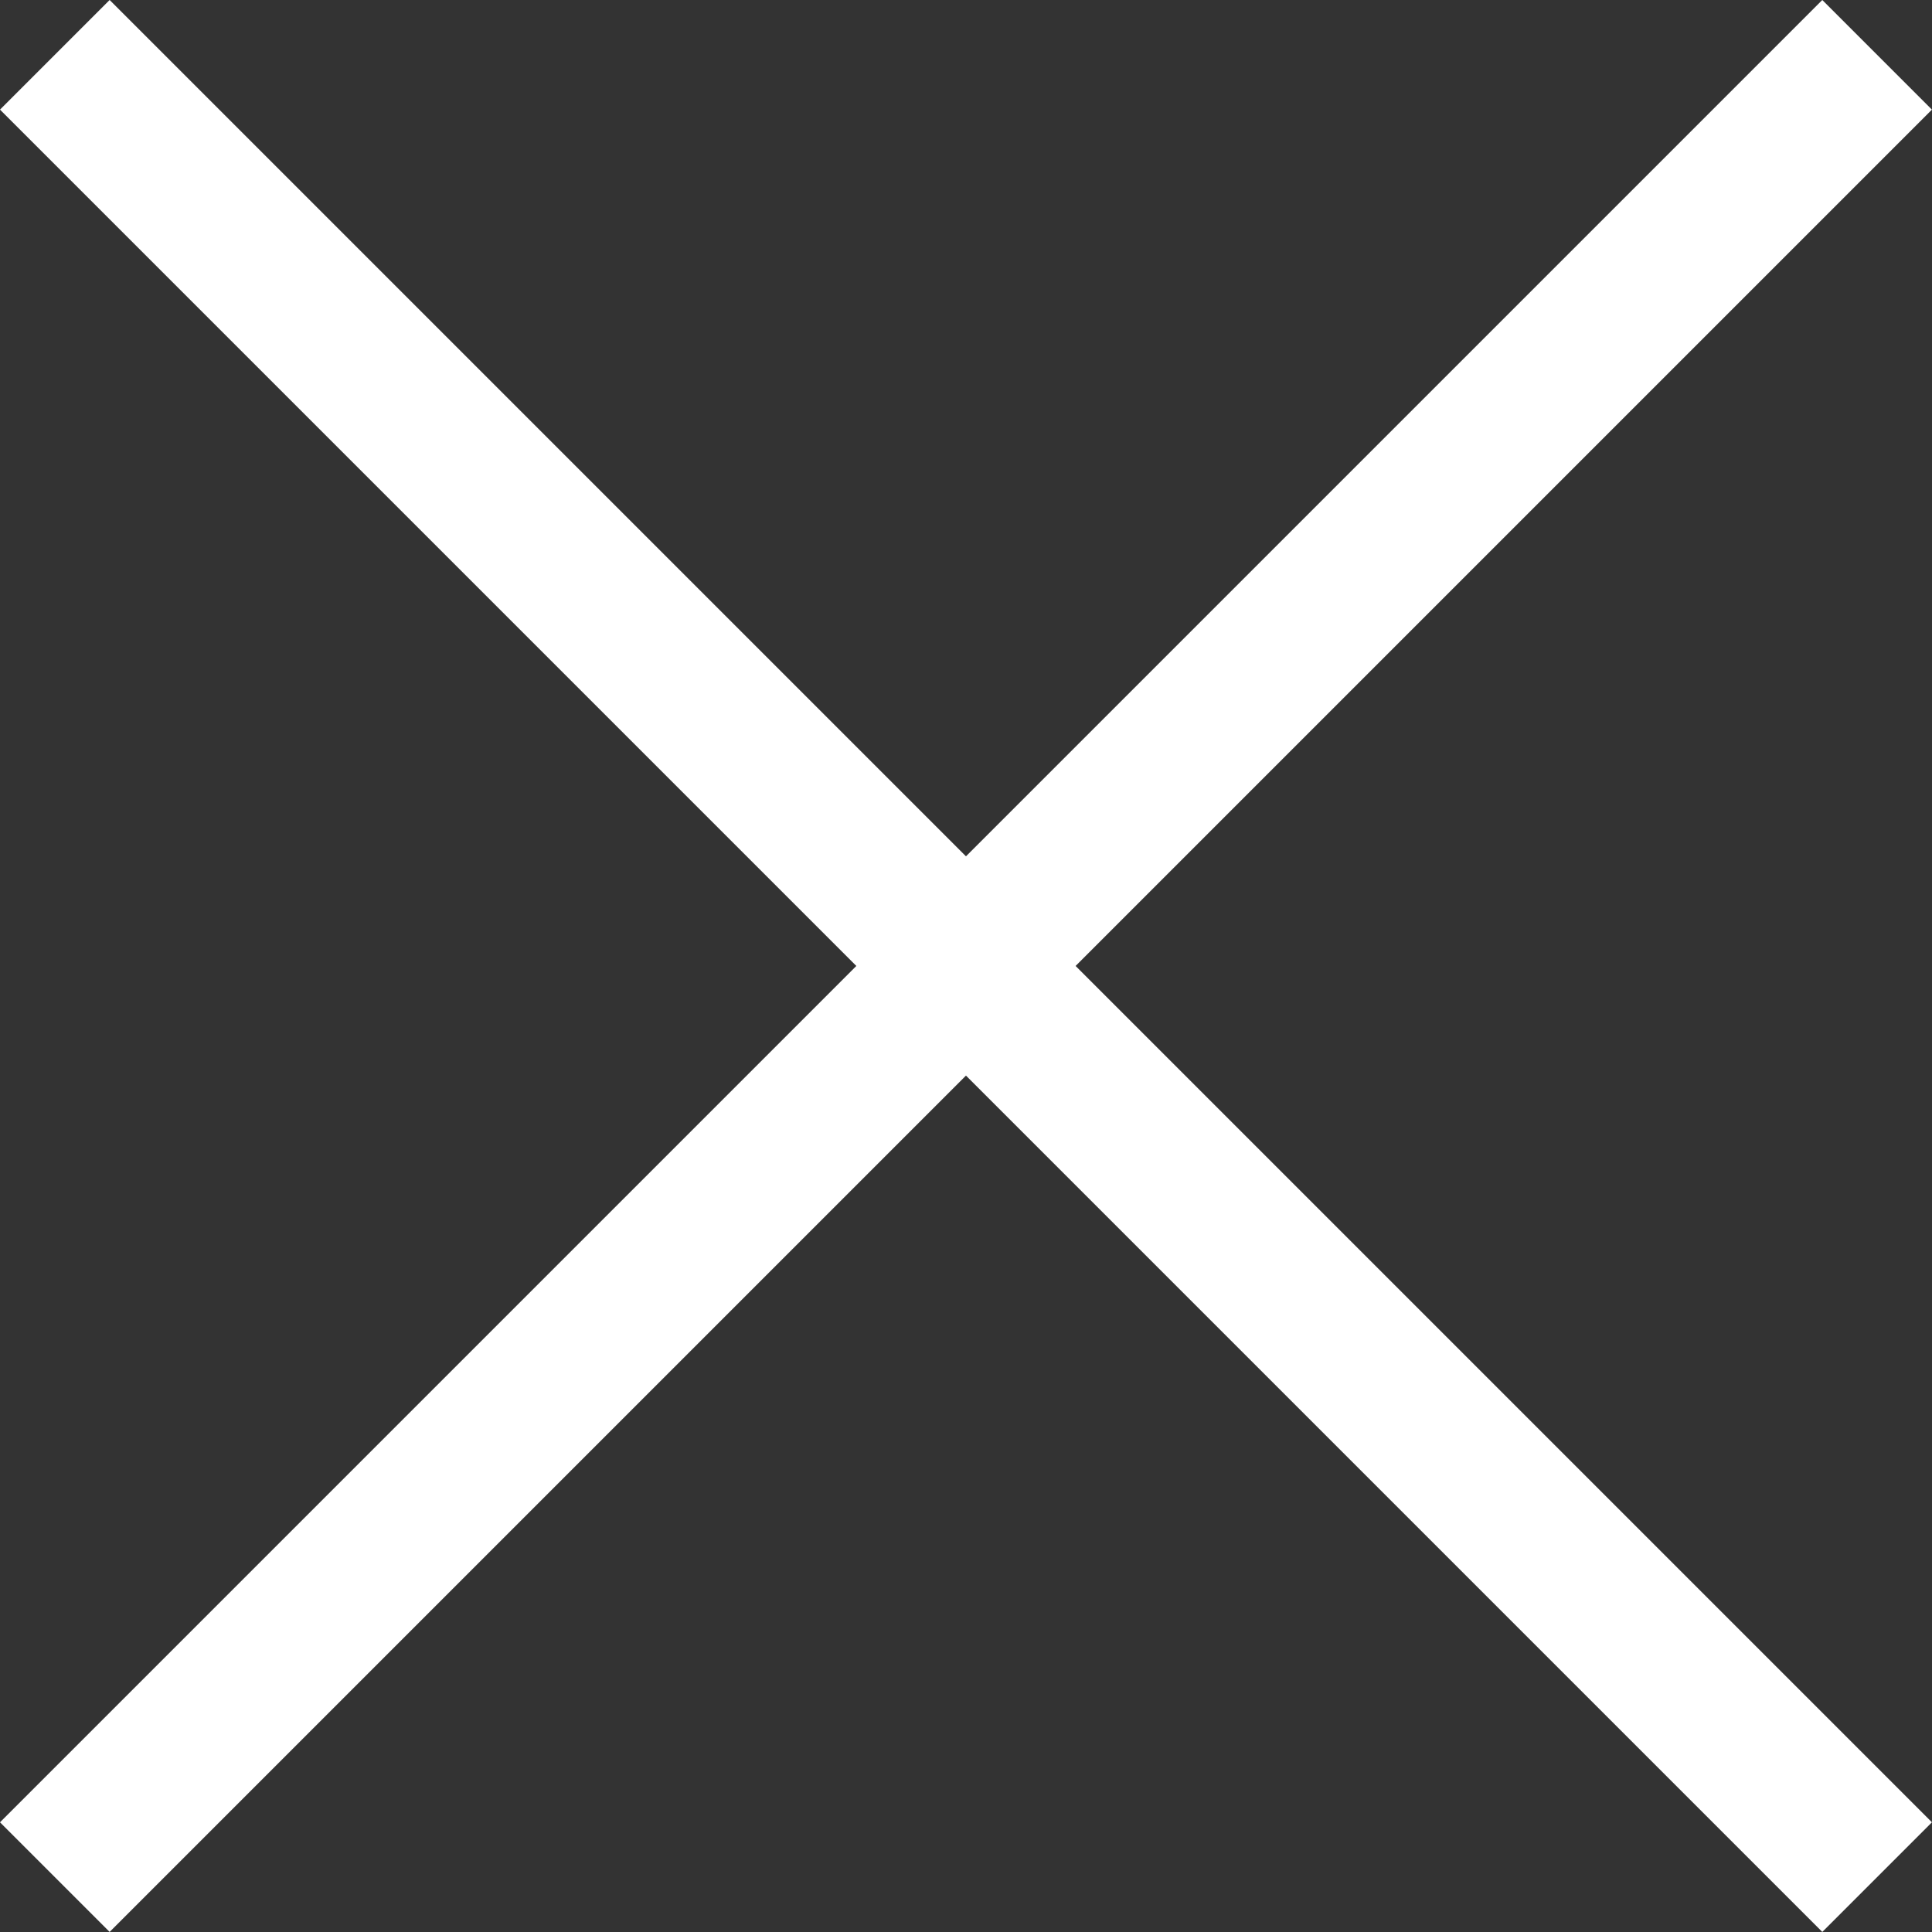
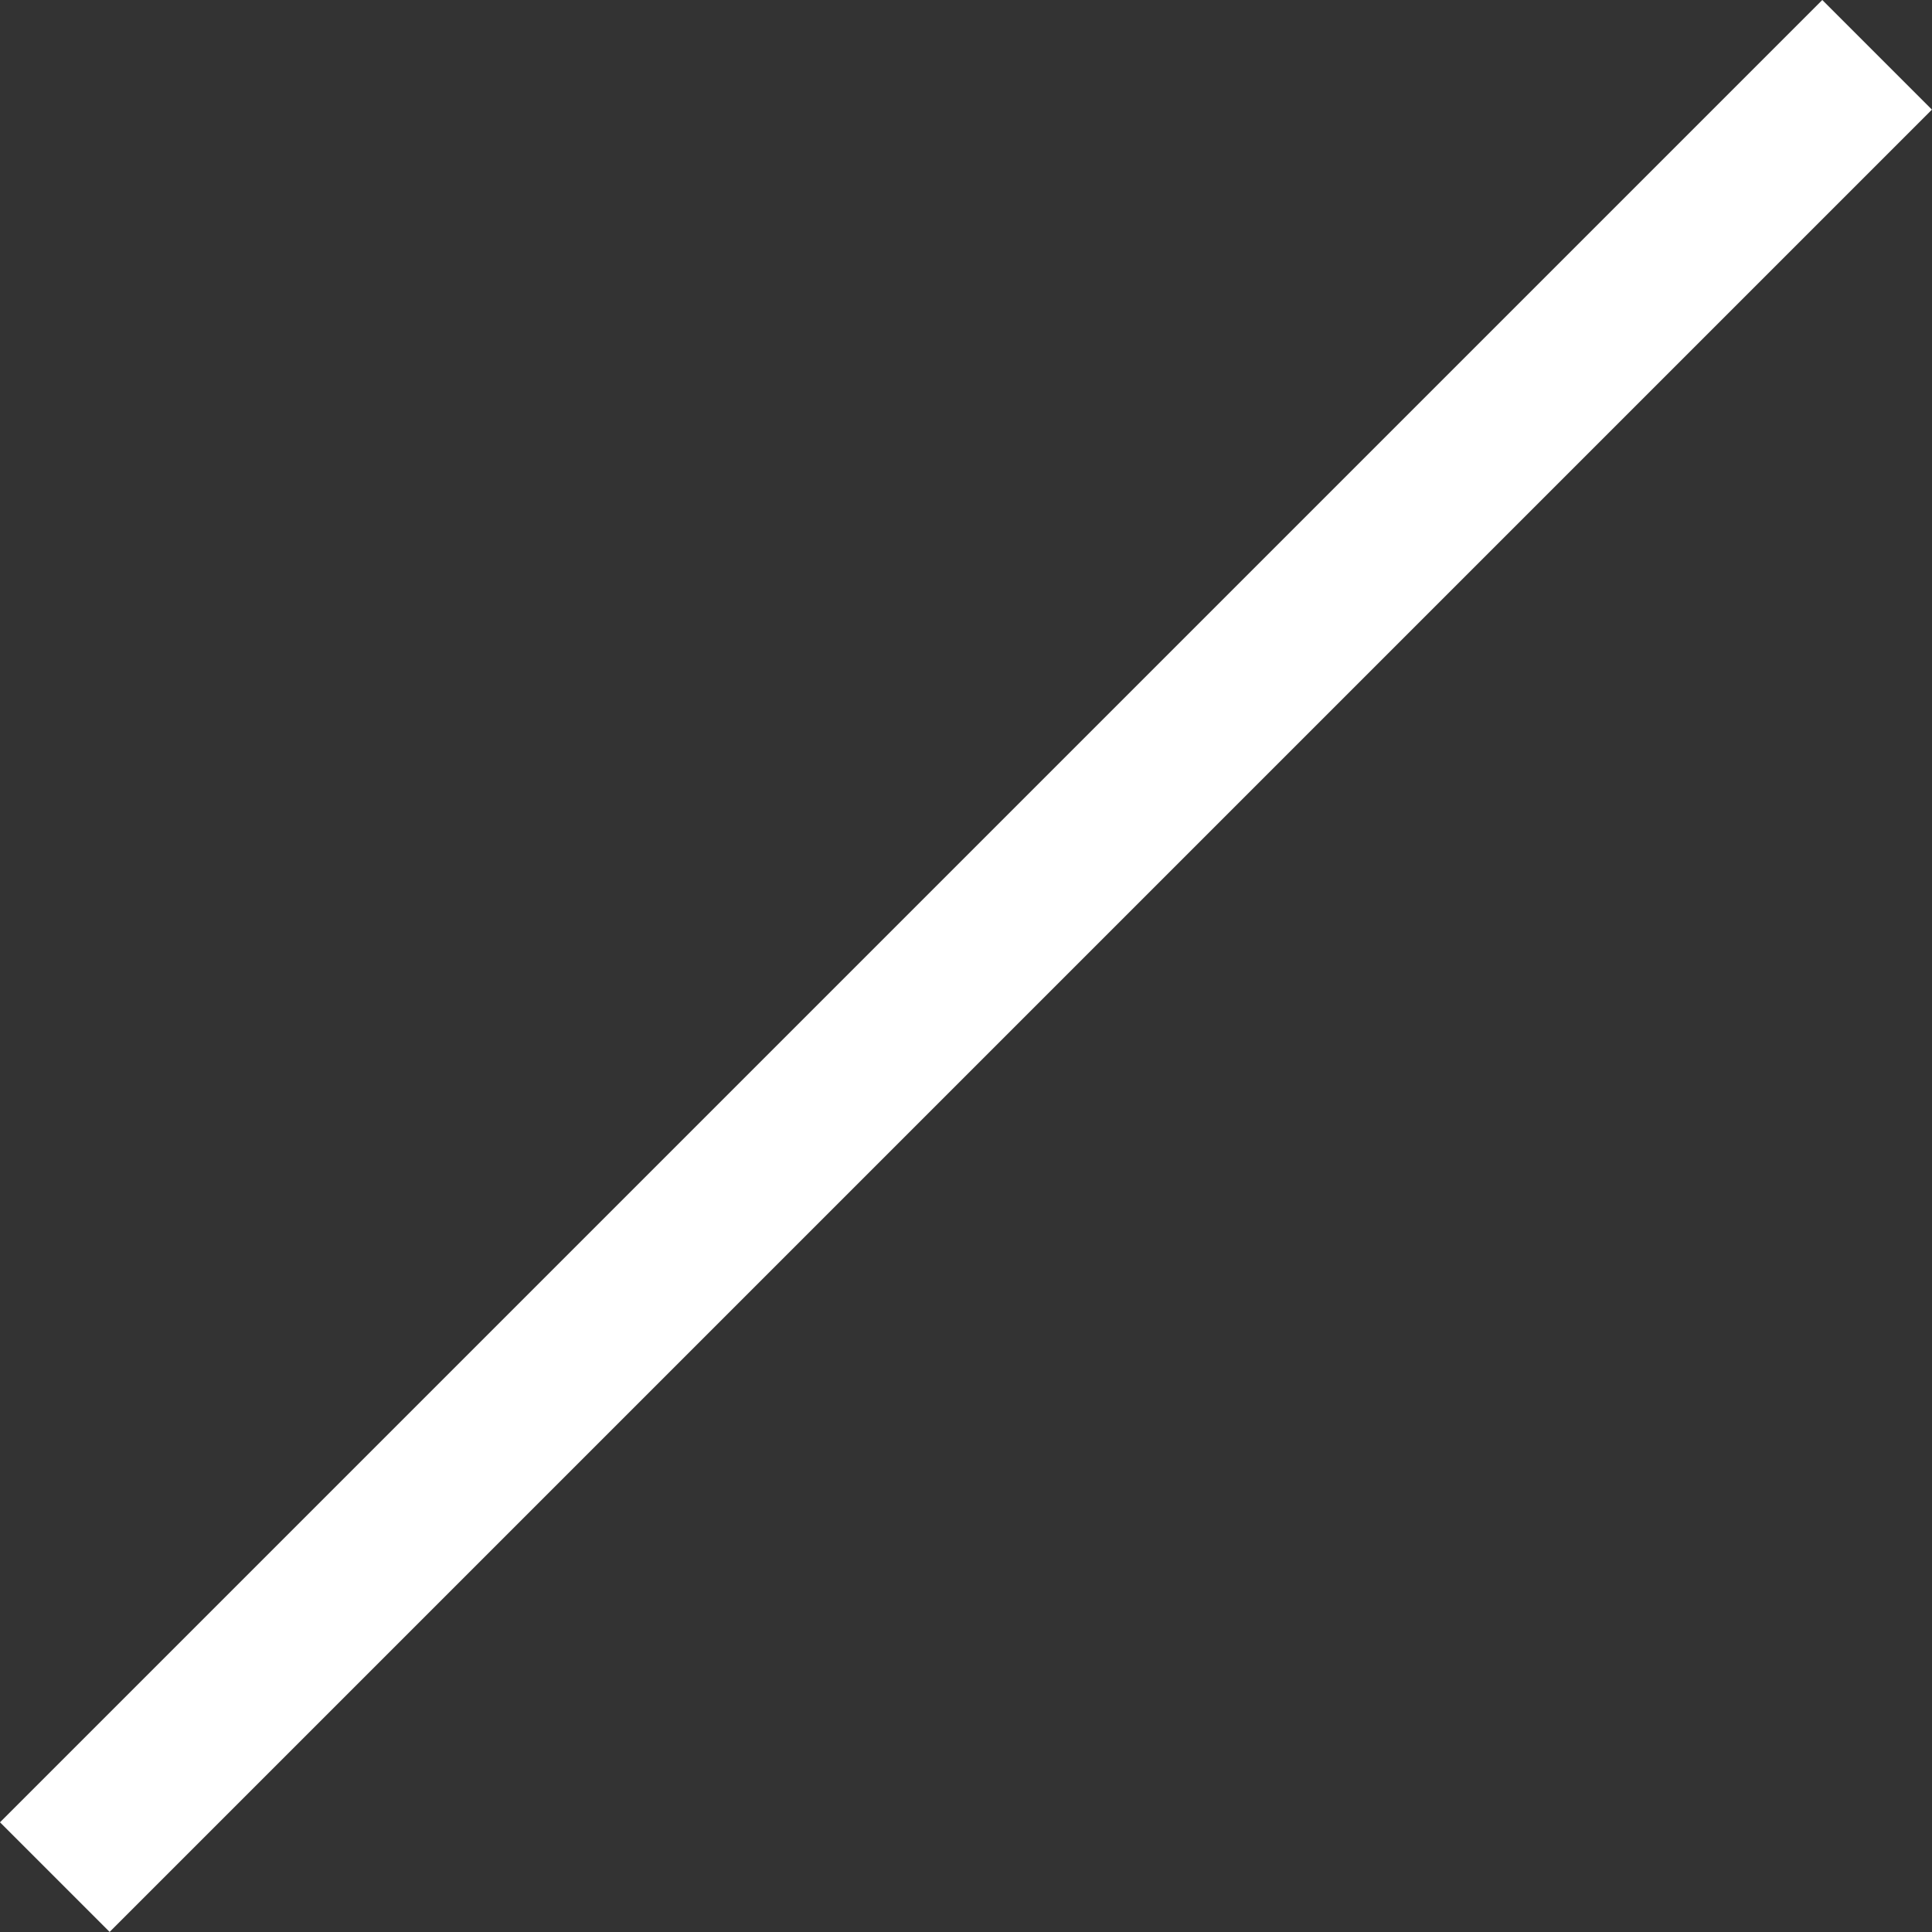
<svg xmlns="http://www.w3.org/2000/svg" width="24.921" height="24.921" viewBox="0 0 24.921 24.921">
  <rect x="0" y="0" width="24.921" height="24.921" fill="#333333" stroke="none" />
  <g id="Group_54" data-name="Group 54" transform="translate(-1305.652 -35.466)">
-     <path id="Path_121" data-name="Path 121" d="M4732.359,25.173l23.506,23.506" transform="translate(-3426 11)" fill="none" stroke="#fff" stroke-width="2" />
    <path id="Path_122" data-name="Path 122" d="M4732.359,25.173l23.506,23.506" transform="translate(1355.038 -4696.186) rotate(90)" fill="none" stroke="#fff" stroke-width="2" />
  </g>
</svg>